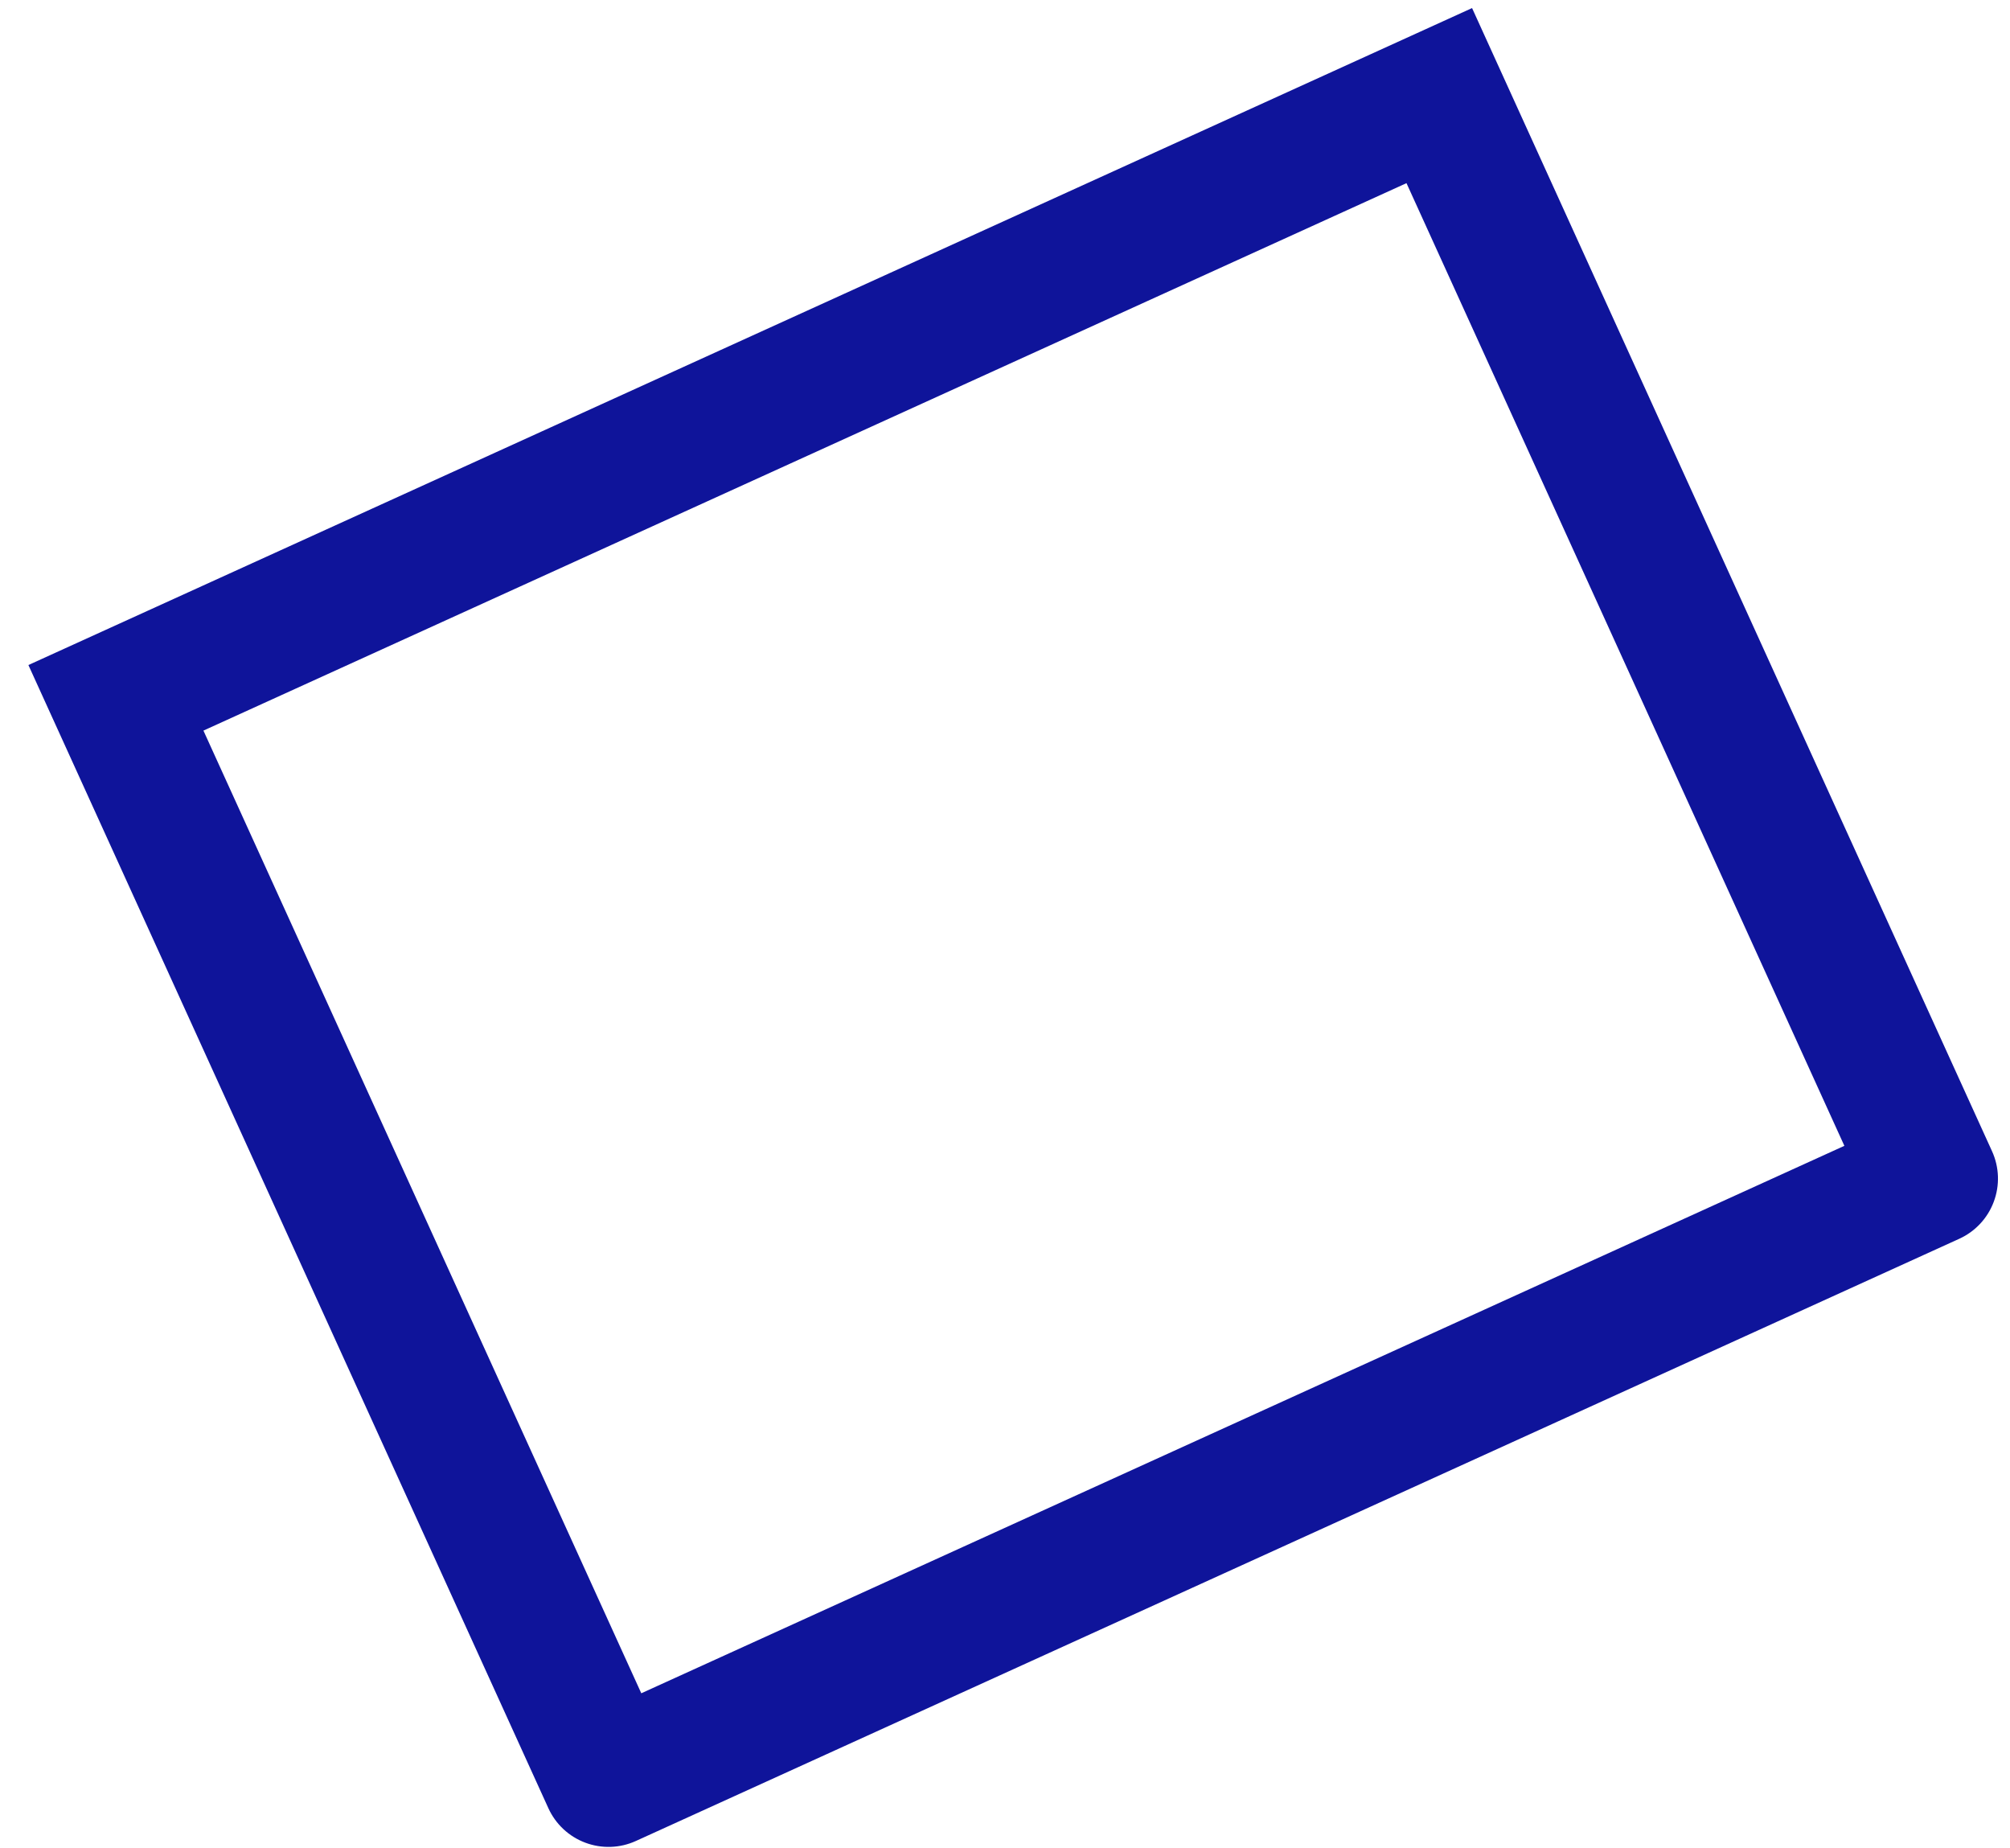
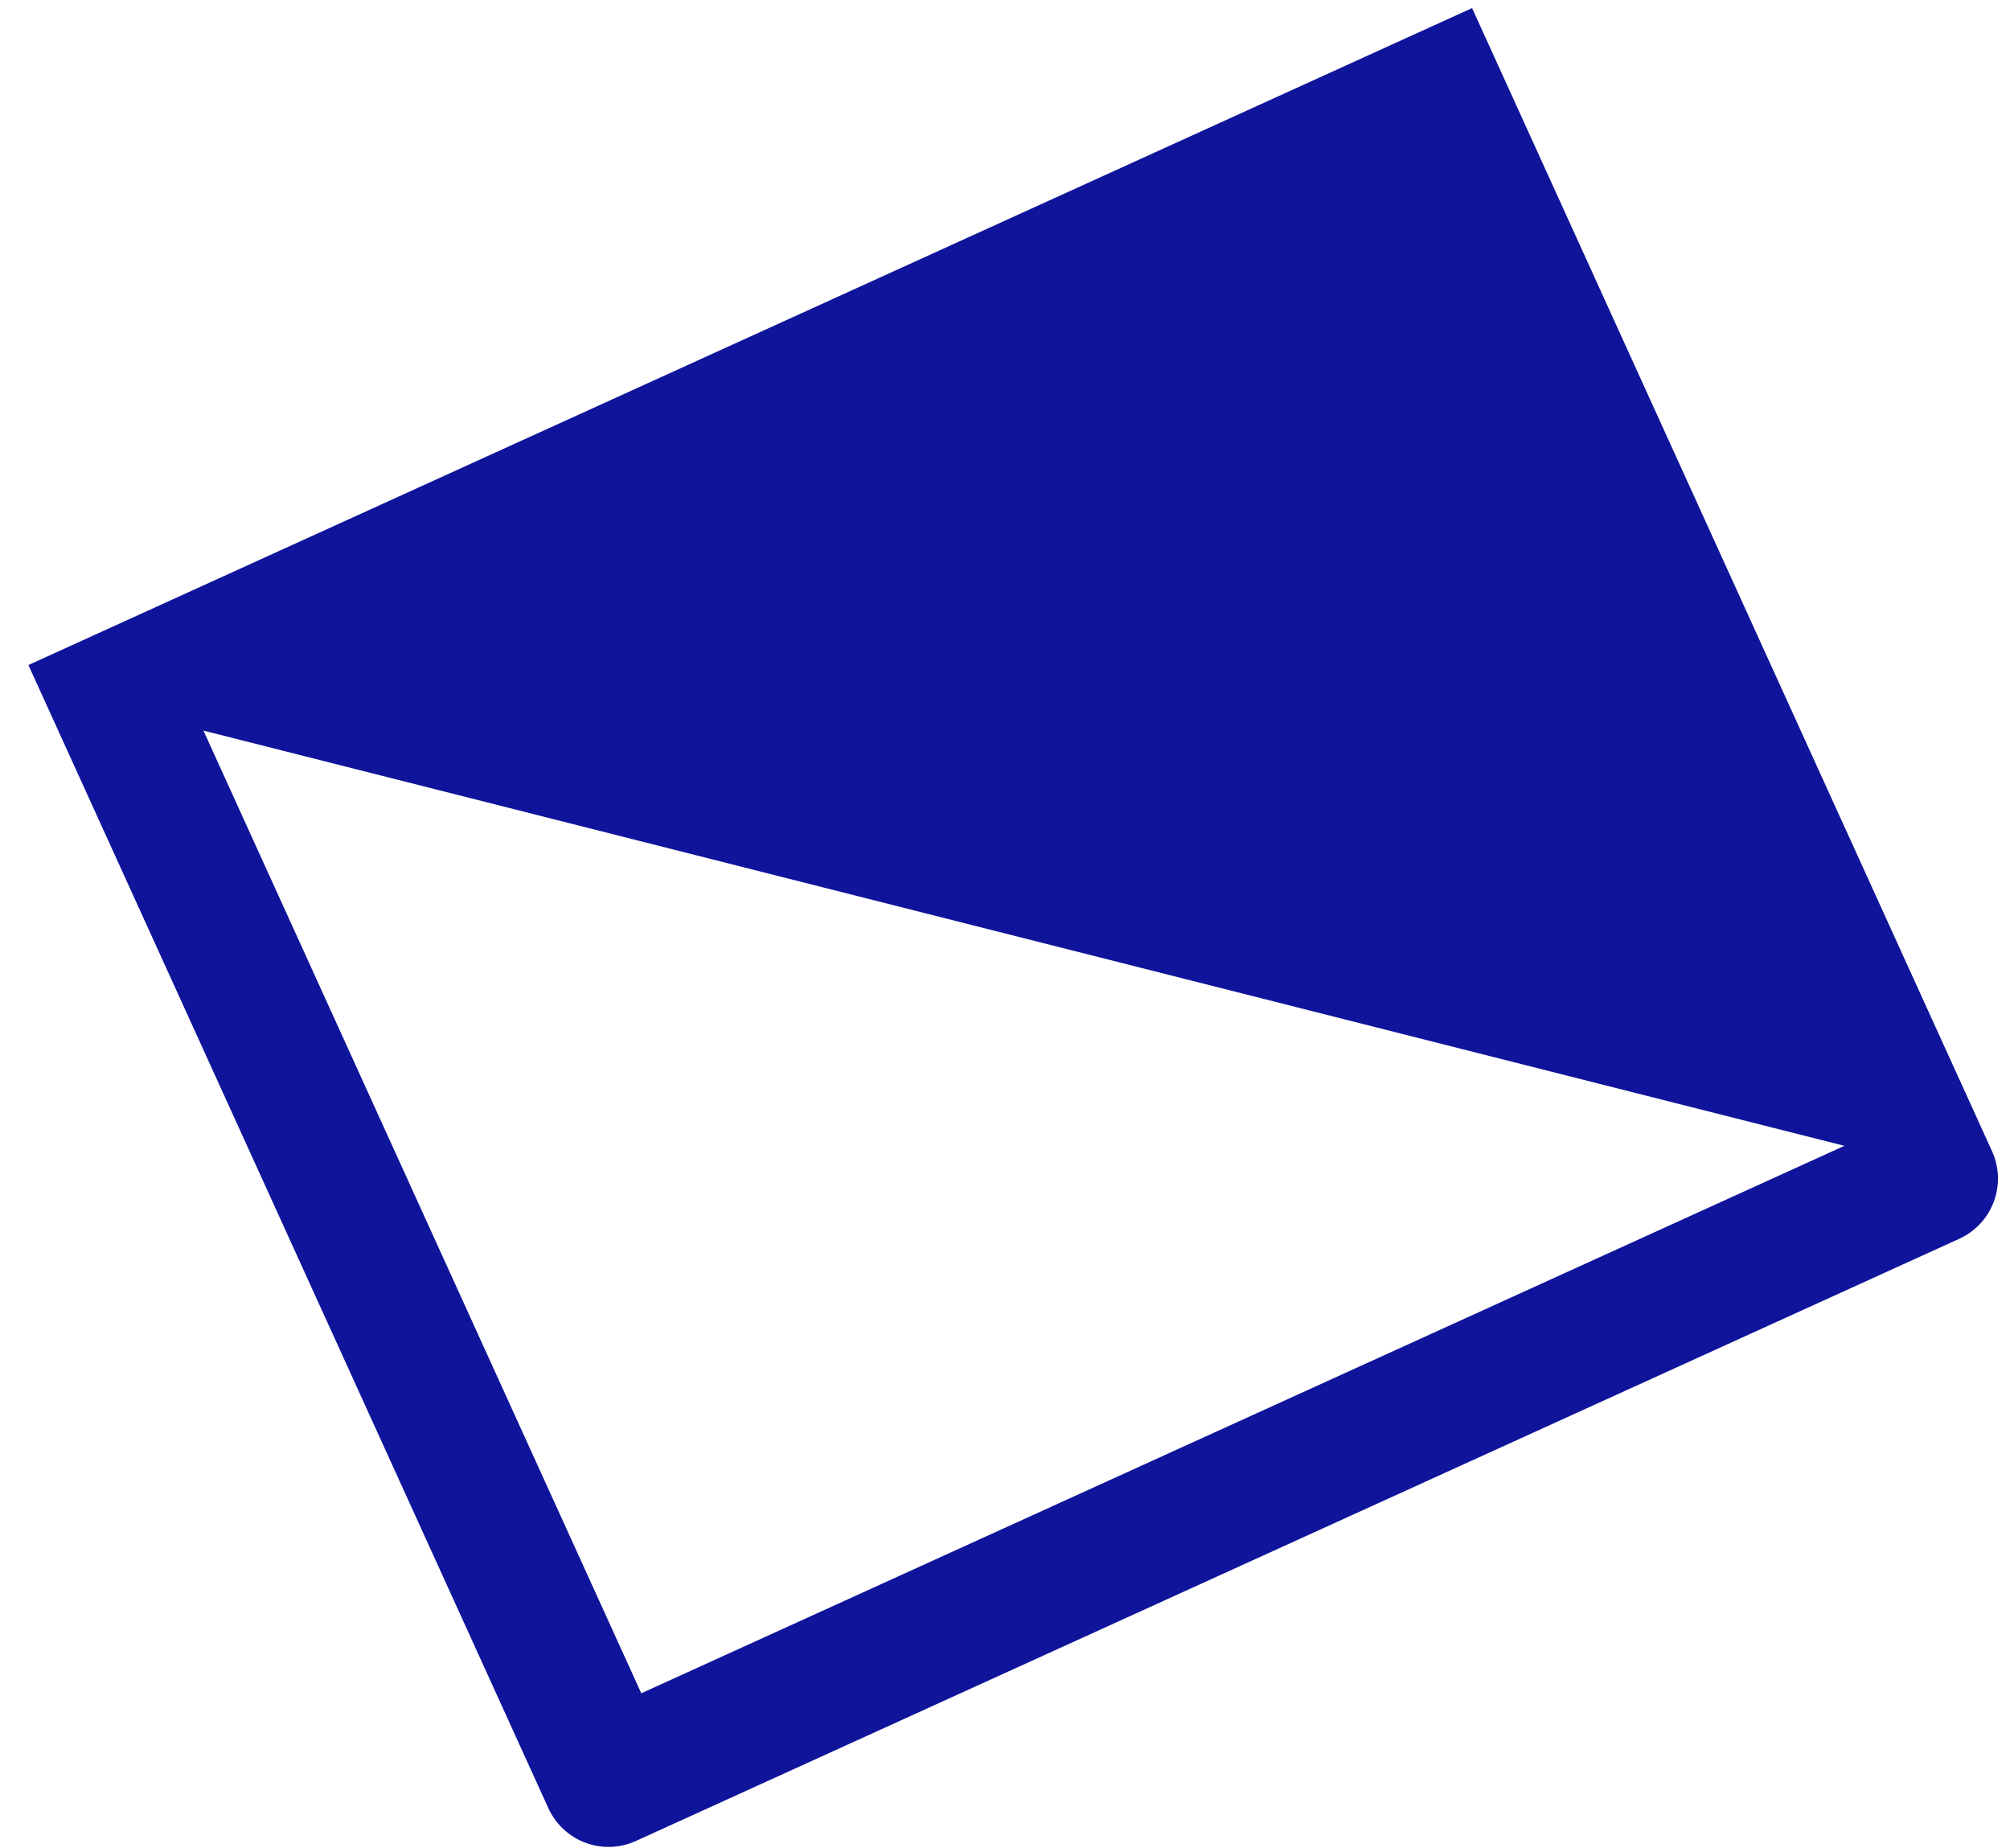
<svg xmlns="http://www.w3.org/2000/svg" width="62" height="57" viewBox="0 0 62 57" fill="none">
-   <path d="M6.275 22.531L19.781 52.219L56.891 35.336L43.384 5.648L6.275 22.531ZM0.876 20.509L45.407 0.249L61.446 35.503C61.67 35.995 61.689 36.556 61.499 37.062C61.31 37.569 60.927 37.979 60.434 38.203L19.614 56.774C19.122 56.998 18.561 57.017 18.055 56.827C17.549 56.638 17.139 56.255 16.915 55.763L0.876 20.509Z" fill="#0F149A" />
+   <path d="M6.275 22.531L19.781 52.219L56.891 35.336L6.275 22.531ZM0.876 20.509L45.407 0.249L61.446 35.503C61.67 35.995 61.689 36.556 61.499 37.062C61.31 37.569 60.927 37.979 60.434 38.203L19.614 56.774C19.122 56.998 18.561 57.017 18.055 56.827C17.549 56.638 17.139 56.255 16.915 55.763L0.876 20.509Z" fill="#0F149A" />
</svg>